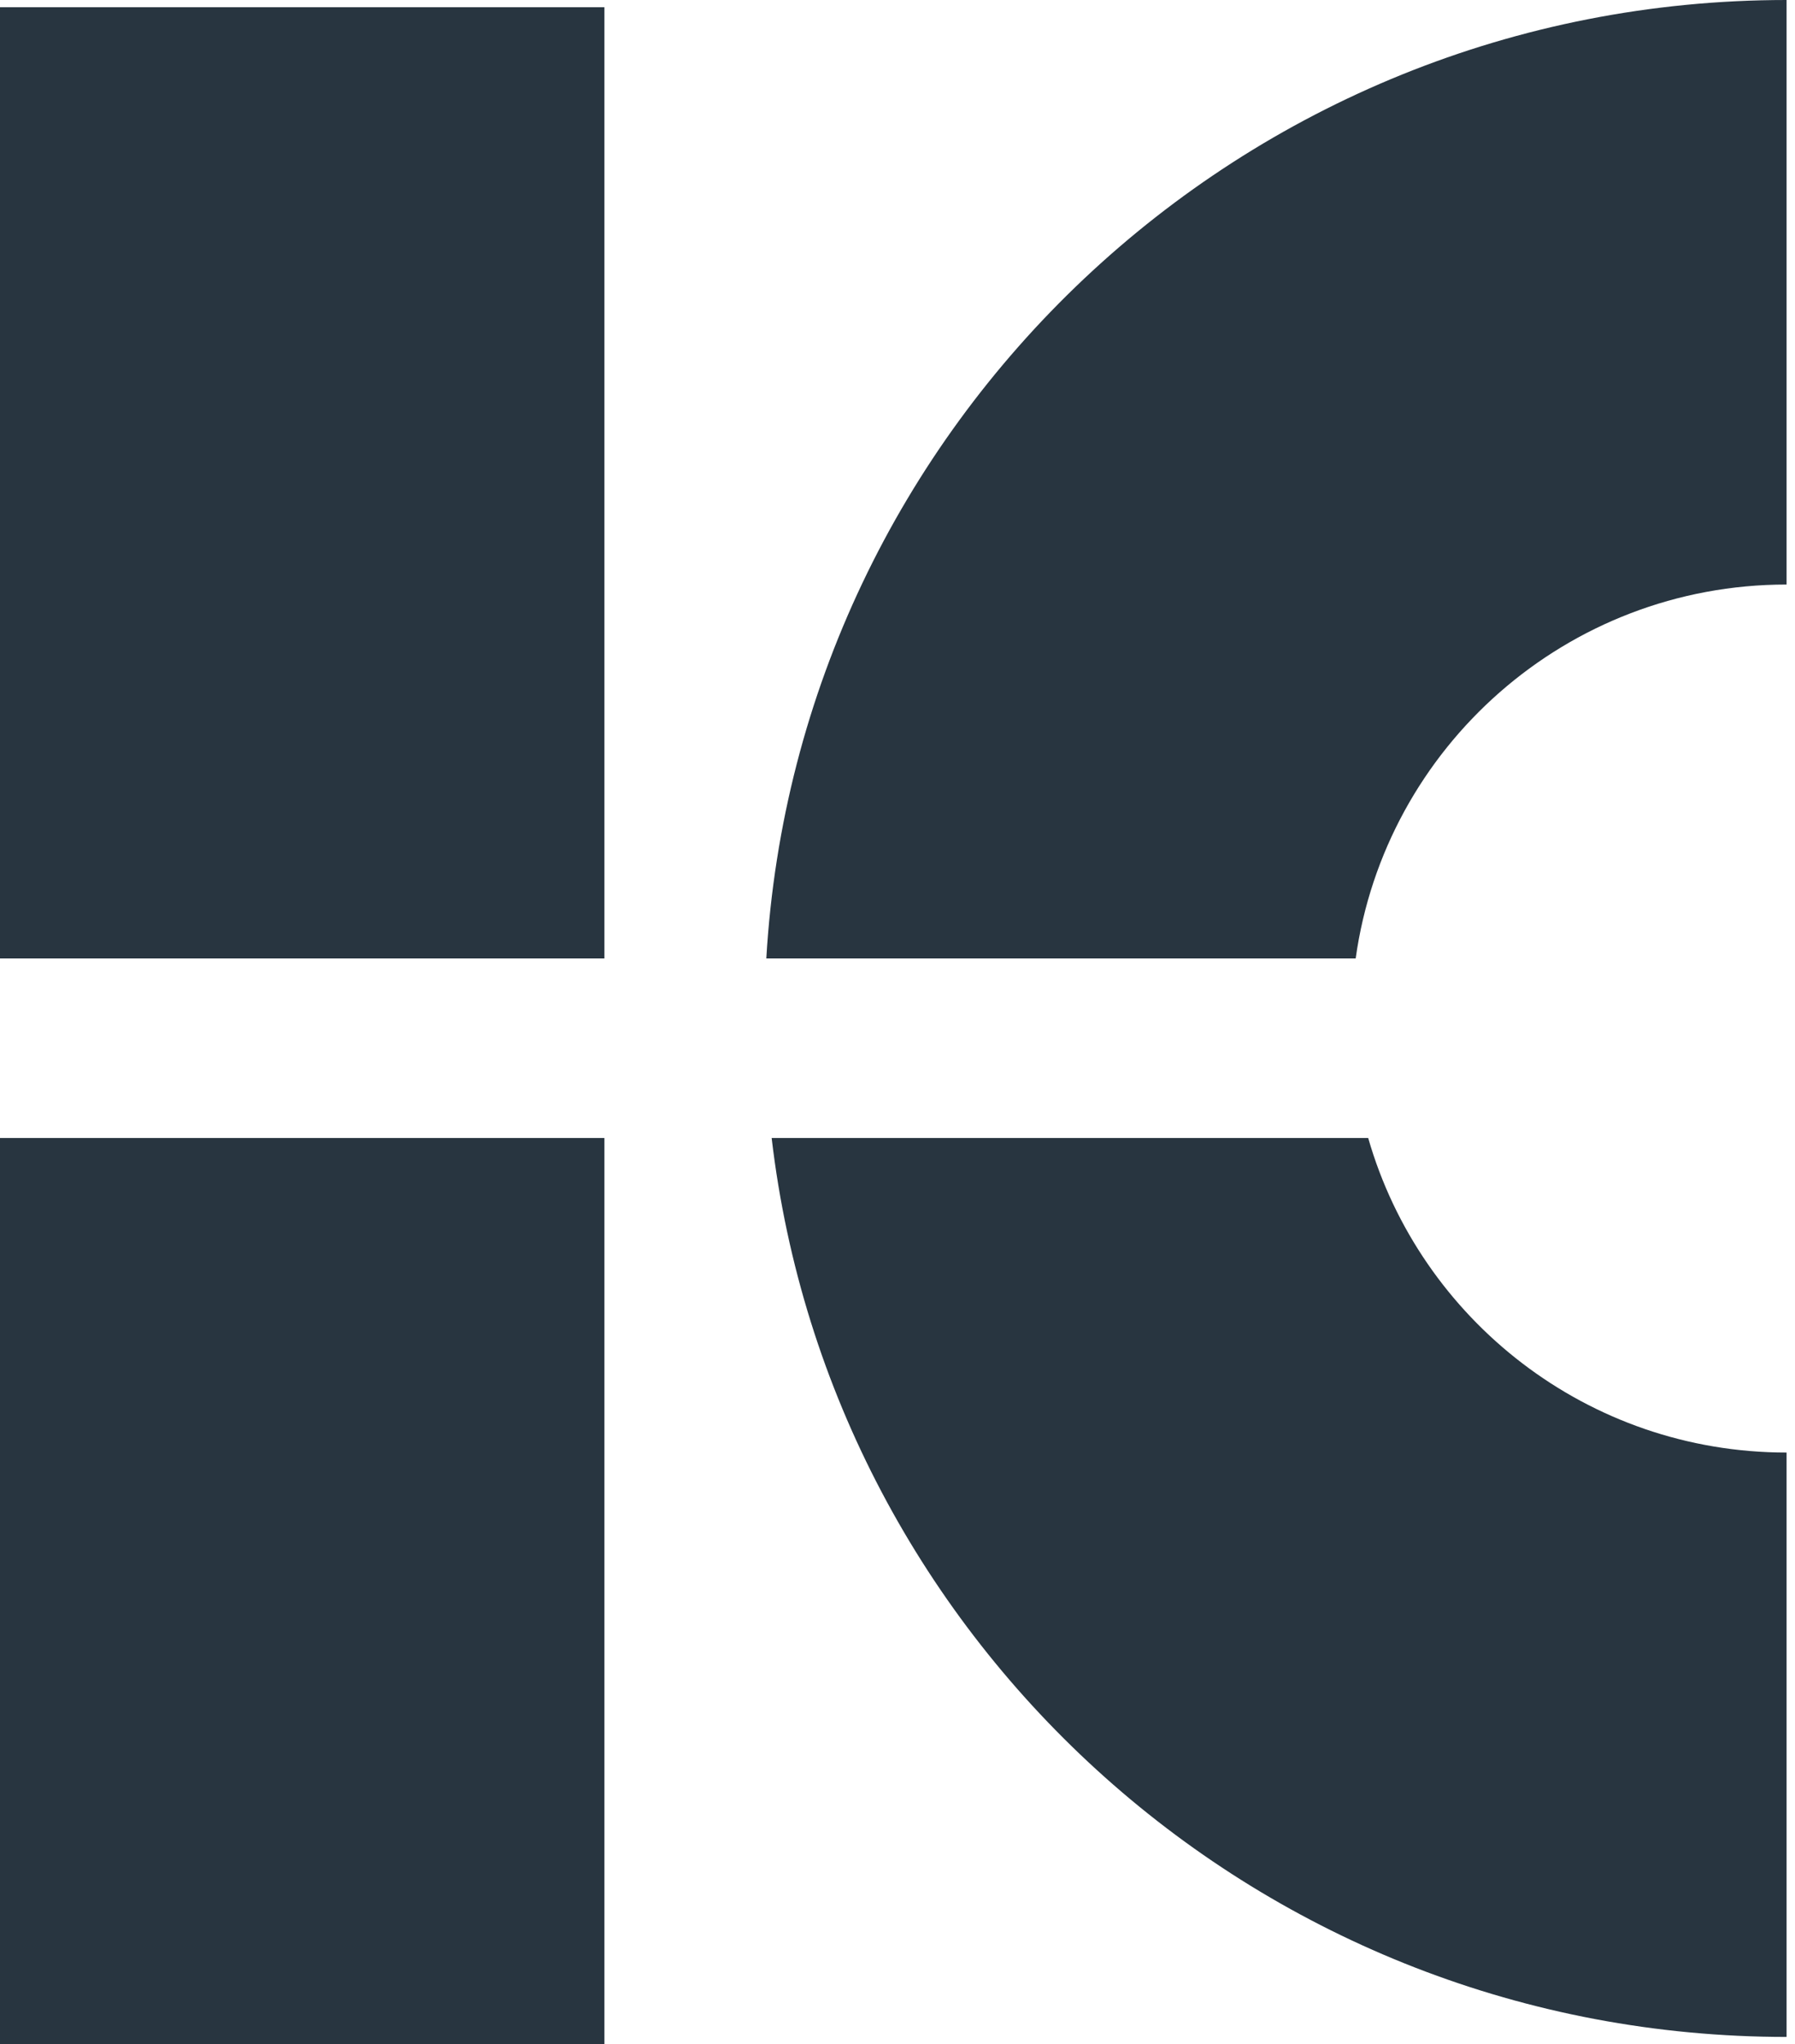
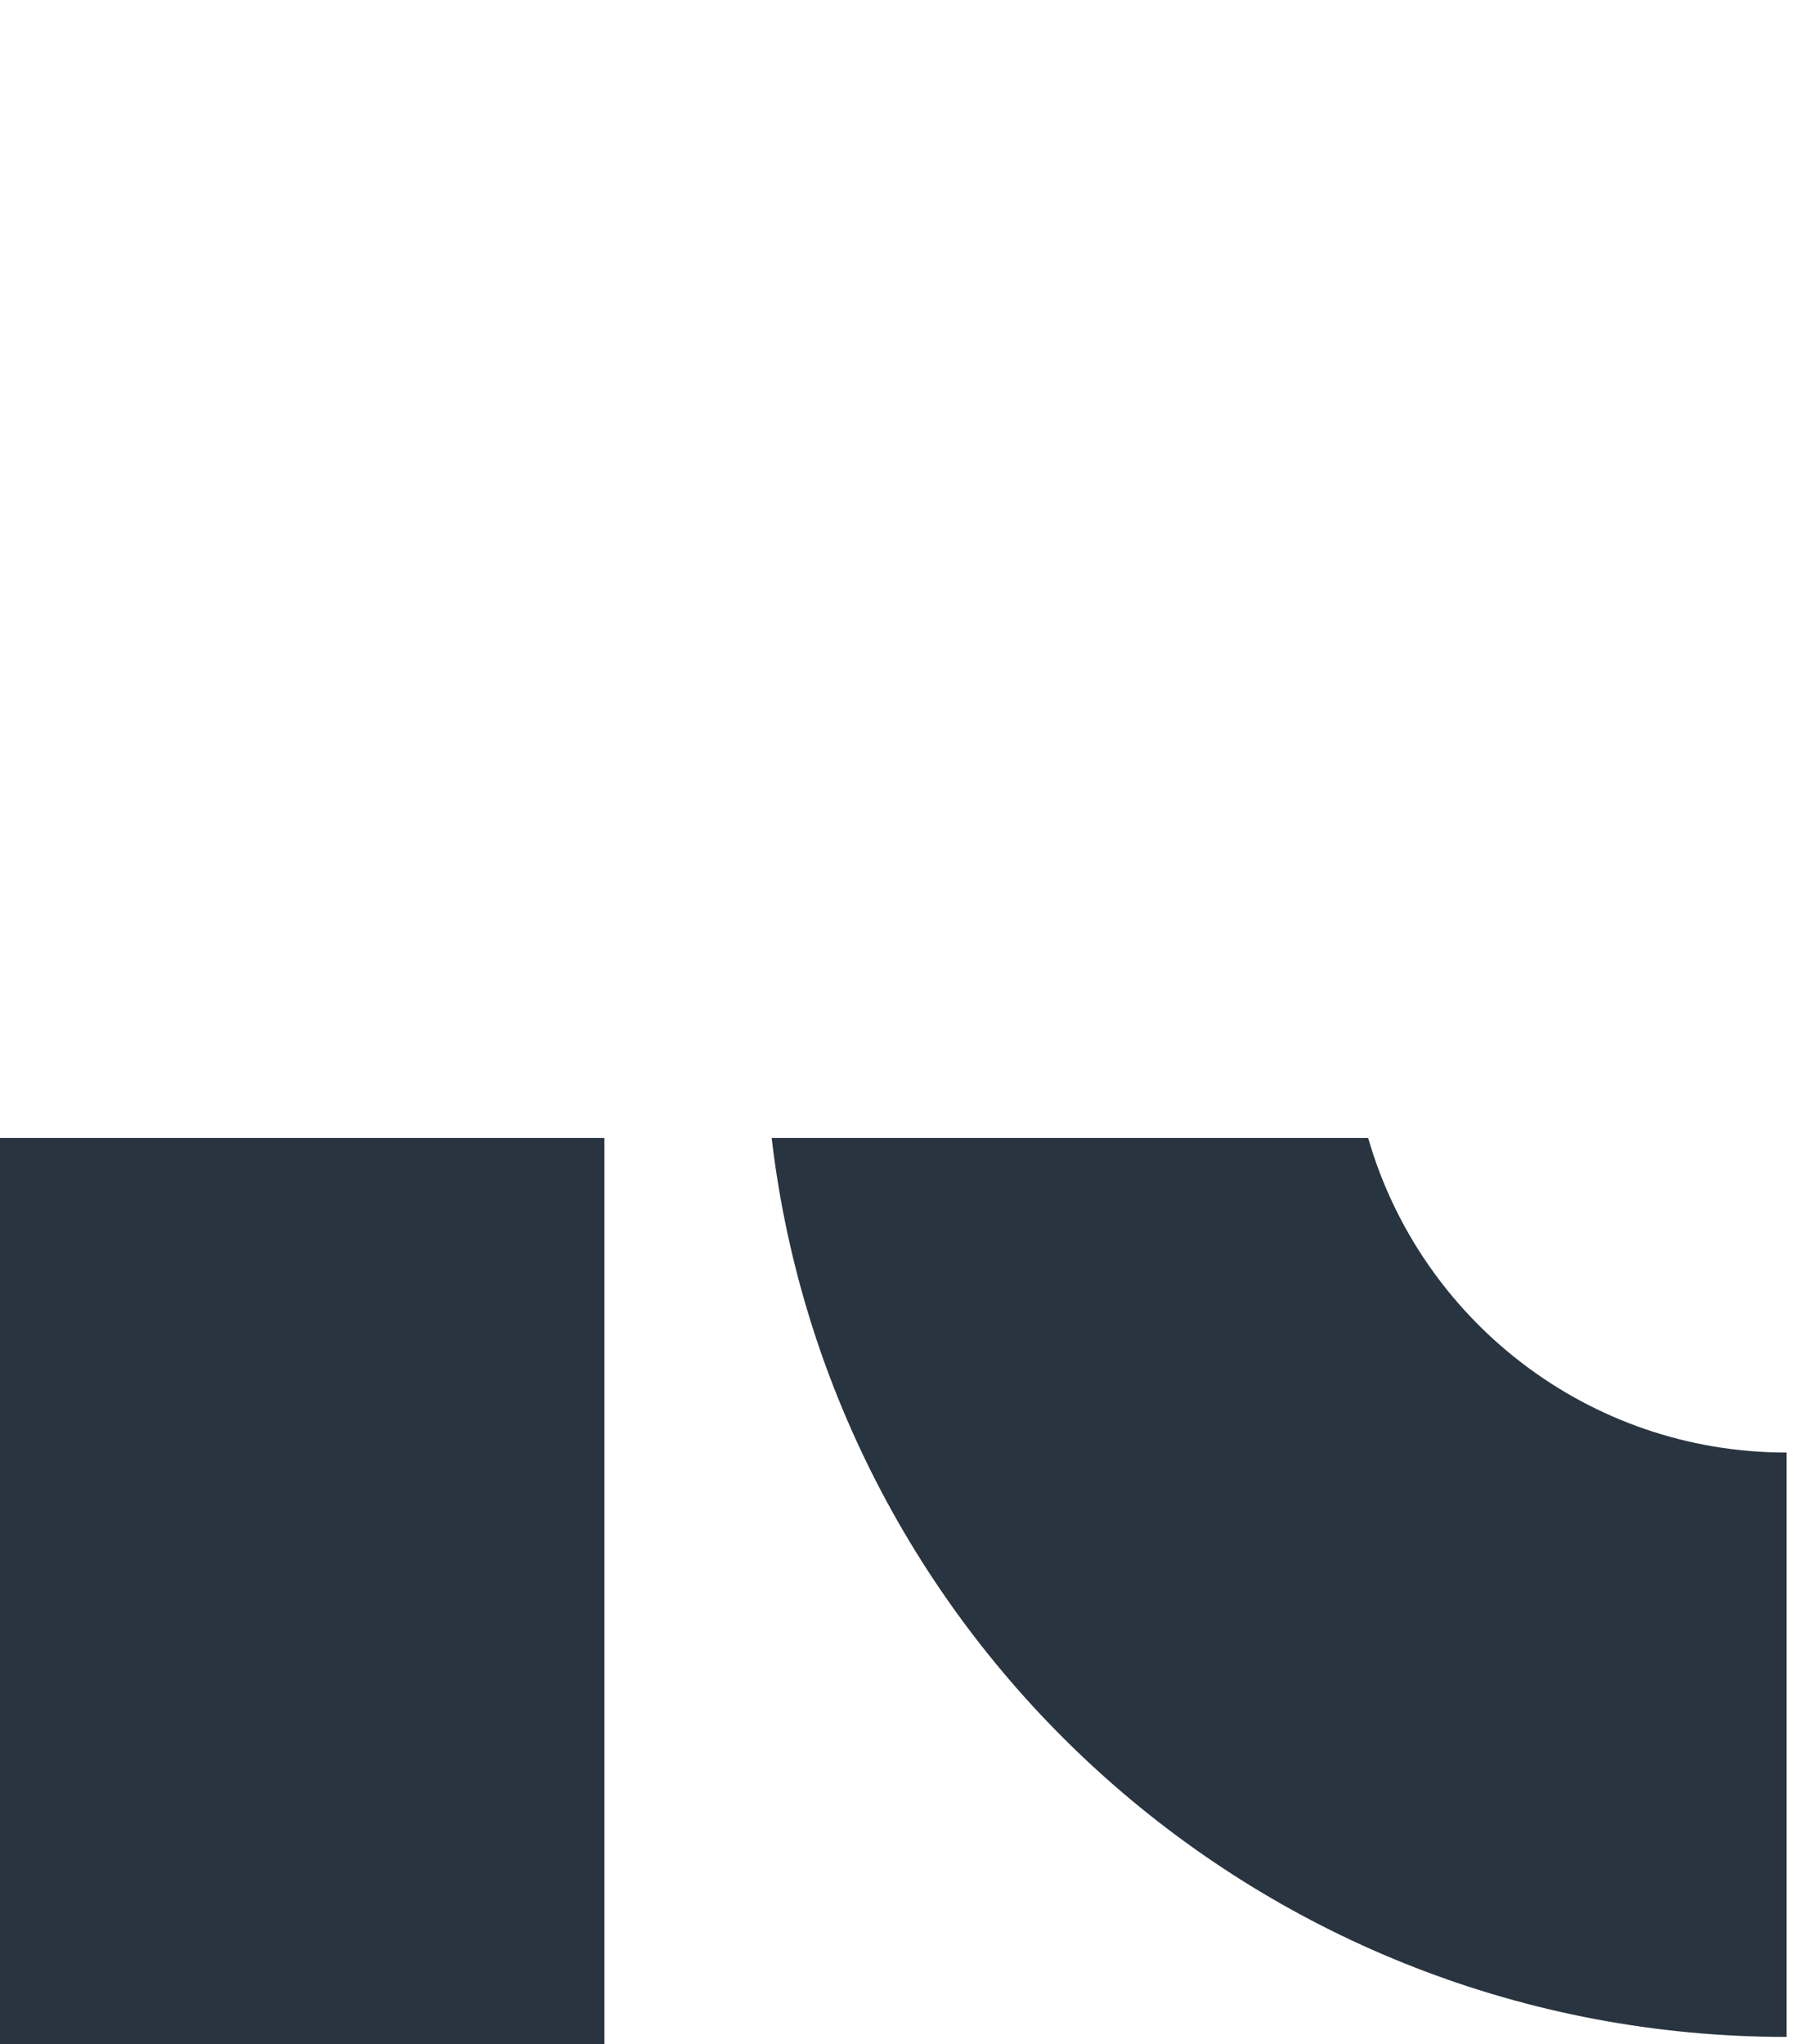
<svg xmlns="http://www.w3.org/2000/svg" width="36" height="41" viewBox="0 0 36 41" fill="none">
  <g clip-path="url(#clip0_1407_176)">
-     <path d="M12.122 0.145H0V19.224H12.122V0.145Z" fill="#283540" />
-     <path d="M12.122 22.825H0V41H12.122V22.825Z" fill="#283540" />
+     <path d="M12.122 22.825H0V41H12.122Z" fill="#283540" />
    <path d="M27.44 22.825H15.476C16.667 32.977 25.323 40.855 35.831 40.855V29.134C31.843 29.134 28.485 26.466 27.44 22.825Z" fill="#283540" />
-     <path d="M15.369 19.224H27.189C27.78 14.989 31.419 11.724 35.831 11.724V0C24.915 0 15.994 8.503 15.369 19.224Z" fill="#283540" />
  </g>
  <defs>
    <clipPath id="clip0_1407_176">
      <rect width="36" height="41" fill="white" />
    </clipPath>
  </defs>
</svg>